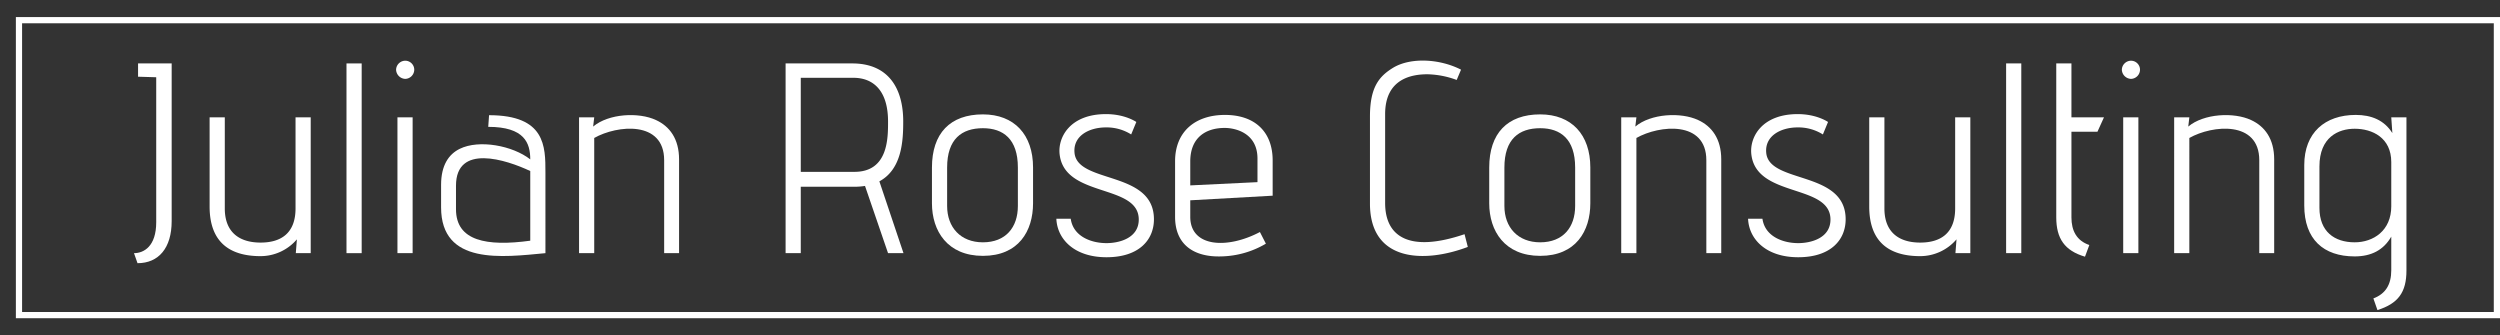
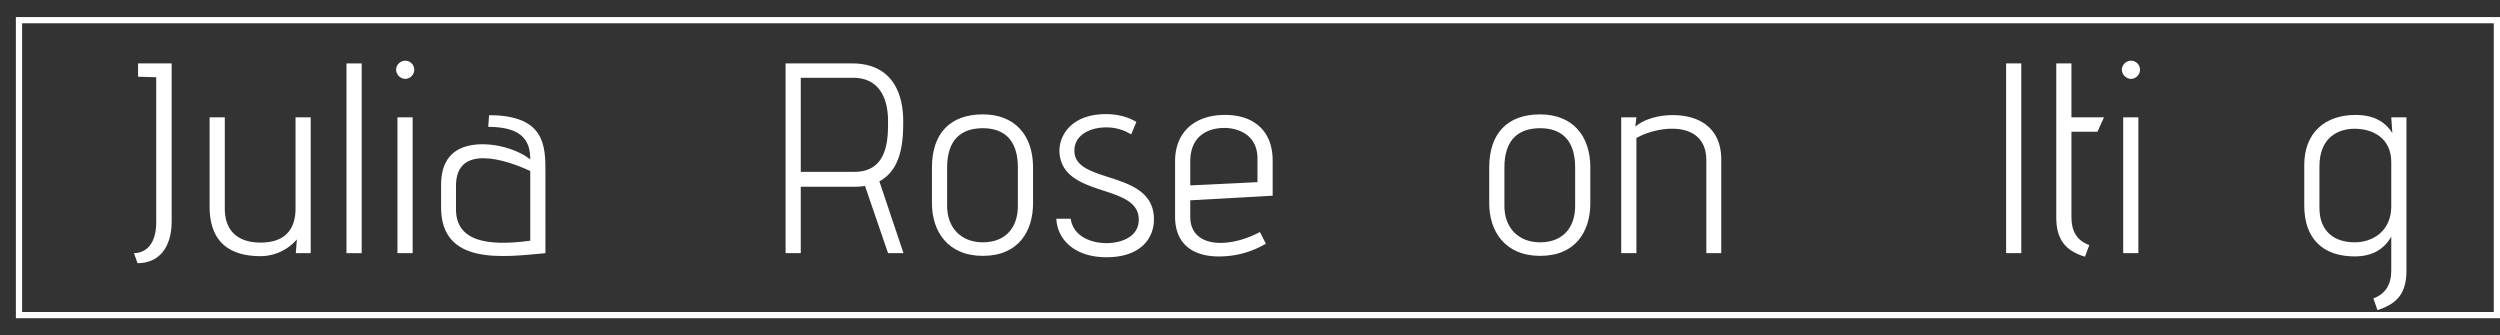
<svg xmlns="http://www.w3.org/2000/svg" id="drytime_v2" data-name="drytime v2" viewBox="0 0 1207.828 161.987">
  <rect x="0" y="0" width="1207.828" height="161.987" fill="#333333" stroke="none" />
  <defs>
    <style>
      .cls-1 {
        fill: none;
        stroke: #fff;
        stroke-miterlimit: 10;
        stroke-width: 3px;
      }

      .cls-2 {
        fill: #fff;
      }
    </style>
  </defs>
  <title>Julian Logo v3</title>
  <rect class="cls-1" x="9.168" y="9.747" width="1197.16" height="142.493" />
  <g>
    <path class="cls-2" d="M96.293,158.31c4.845,0,10.738-3.4,10.738-14.928V73.322l-8.774-.262V66.644h16.238v76.213c0,12.964-6.286,20.3-16.5,20.3Z" transform="translate(-31.556 -36.001)" />
    <path class="cls-2" d="M174.469,158.31l.523-6.679a23.085,23.085,0,0,1-17.548,8.119c-15.845,0-24.618-7.6-24.618-23.964V92.7h7.333v44c0,11.786,7.333,16.5,17.285,16.5s16.893-4.583,16.893-16.5v-44h7.334V158.31Z" transform="translate(-31.556 -36.001)" />
    <path class="cls-2" d="M198.958,158.31V66.644h7.333V158.31Z" transform="translate(-31.556 -36.001)" />
    <path class="cls-2" d="M222.922,69.656a4.475,4.475,0,0,1,4.452-4.321,4.36,4.36,0,0,1,4.321,4.321,4.475,4.475,0,0,1-4.321,4.452A4.589,4.589,0,0,1,222.922,69.656Zm.654,88.654V92.7h7.333V158.31Z" transform="translate(-31.556 -36.001)" />
    <path class="cls-2" d="M295.074,158.31c-20.821,1.964-50.416,5.893-50.416-22.131V125.31c0-9.429,3.666-14.8,9.035-17.417,9.3-4.583,25.535-1.571,34.047,5.107,0-7.857-2.749-15.714-20.3-15.714l.393-5.631c27.238,0,27.238,15.059,27.238,27.63Zm-7.334-39.678c-11.654-5.5-35.88-13.357-35.88,7.071V137.1c0,15.321,14.8,18.071,35.88,15.19Z" transform="translate(-31.556 -36.001)" />
-     <path class="cls-2" d="M352.431,158.31V113.394c0-19.25-22.655-17.024-33.786-10.738V158.31h-7.333V92.7h7.333l-.523,4.452c7.464-6.286,22-7.071,30.381-3.143,6.548,3.012,11.131,9.036,11.131,18.988V158.31Z" transform="translate(-31.556 -36.001)" />
    <path class="cls-2" d="M460.6,158.31l-11.131-32.476a32.791,32.791,0,0,1-5.238.393h-25.8V158.31H411.1V66.644H443.31c17.285,0,24.618,11.786,24.618,28.023,0,9.036-.523,23.047-11.523,28.94l11.655,34.7Zm-16.237-39.285c16.368,0,16.237-16.369,16.237-24.357,0-14.536-6.81-21.083-16.762-21.083h-25.4v45.44Z" transform="translate(-31.556 -36.001)" />
    <path class="cls-2" d="M530.656,134.215c0,13.357-6.939,25.4-24.226,25.4-17.154,0-24.618-12.047-24.618-25.4V116.929c0-16.5,8.773-25.667,24.618-25.667,15.19,0,24.226,9.821,24.226,25.667Zm-7.333-17.286c0-13.75-7.071-18.988-16.893-18.988-10.214,0-17.285,5.238-17.285,18.988v18.595c0,10.345,6.547,17.547,17.285,17.547,11,0,16.893-7.2,16.893-17.547Z" transform="translate(-31.556 -36.001)" />
    <path class="cls-2" d="M548.859,141.679c1.178,8.512,9.821,11.786,17.285,11.786,6.285,0,15.583-2.488,15.583-11.393,0-17.417-35.881-10.345-38.237-31.559-.917-8.25,5.106-19.381,22.393-19.381,9.3,0,14.666,3.8,14.666,3.8l-2.488,6.024a22.239,22.239,0,0,0-12.178-3.4c-8.119,0-15.977,4.06-15.19,12.31,1.44,15.059,38.368,8.381,38.368,32.083,0,9.821-7.071,18.333-22.916,18.333-15.583,0-23.833-8.774-24.226-18.6Z" transform="translate(-31.556 -36.001)" />
    <path class="cls-2" d="M643.143,153.726a44.025,44.025,0,0,1-21.606,6.155c-12.964.393-22.262-5.5-22.262-19.119V113.917c0-14.4,9.821-22.393,24.095-22.393,14.536,0,23.048,8.25,23.048,22v17.023l-39.81,2.226v7.988c0,14.667,17.81,15.714,33.654,7.333Zm-4.06-41.118c0-12.31-10.606-14.8-15.845-14.8-8.773,0-16.631,4.322-16.631,16.238v11.523L639.084,124Z" transform="translate(-31.556 -36.001)" />
-     <path class="cls-2" d="M740.7,155.3c-20.69,7.857-47.273,7.464-47.273-20.952V92.311c0-14.274,4.452-19.512,11.393-23.7,8.513-4.977,22.393-4.19,32.607,1.047l-2.1,4.976a42.953,42.953,0,0,0-14.143-2.75c-7.333,0-20.428,1.964-20.428,19.25v42.952c0,16.369,11.785,24.1,38.368,15.06Z" transform="translate(-31.556 -36.001)" />
    <path class="cls-2" d="M799.892,134.215c0,13.357-6.939,25.4-24.226,25.4-17.154,0-24.618-12.047-24.618-25.4V116.929c0-16.5,8.773-25.667,24.618-25.667,15.19,0,24.226,9.821,24.226,25.667Zm-7.333-17.286c0-13.75-7.071-18.988-16.893-18.988-10.214,0-17.285,5.238-17.285,18.988v18.595c0,10.345,6.547,17.547,17.285,17.547,11,0,16.893-7.2,16.893-17.547Z" transform="translate(-31.556 -36.001)" />
    <path class="cls-2" d="M855.94,158.31V113.394c0-19.25-22.655-17.024-33.786-10.738V158.31h-7.333V92.7h7.333l-.523,4.452c7.464-6.286,22-7.071,30.381-3.143,6.547,3.012,11.131,9.036,11.131,18.988V158.31Z" transform="translate(-31.556 -36.001)" />
-     <path class="cls-2" d="M883.047,141.679c1.178,8.512,9.821,11.786,17.285,11.786,6.285,0,15.583-2.488,15.583-11.393,0-17.417-35.881-10.345-38.237-31.559-.917-8.25,5.106-19.381,22.393-19.381,9.3,0,14.666,3.8,14.666,3.8l-2.488,6.024a22.239,22.239,0,0,0-12.178-3.4c-8.119,0-15.977,4.06-15.19,12.31,1.44,15.059,38.368,8.381,38.368,32.083,0,9.821-7.071,18.333-22.916,18.333-15.583,0-23.833-8.774-24.226-18.6Z" transform="translate(-31.556 -36.001)" />
-     <path class="cls-2" d="M976.285,158.31l.523-6.679a23.085,23.085,0,0,1-17.548,8.119c-15.845,0-24.618-7.6-24.618-23.964V92.7h7.333v44c0,11.786,7.333,16.5,17.285,16.5s16.893-4.583,16.893-16.5v-44h7.334V158.31Z" transform="translate(-31.556 -36.001)" />
    <path class="cls-2" d="M1000.773,158.31V66.644h7.333V158.31Z" transform="translate(-31.556 -36.001)" />
    <path class="cls-2" d="M1038.88,160.012c-9.821-2.881-13.881-8.773-13.881-18.988V66.644h7.333V92.7h15.714l-3.143,6.94h-12.571v41.38c0,6.417,2.488,11.262,8.643,13.357Z" transform="translate(-31.556 -36.001)" />
    <path class="cls-2" d="M1056.688,69.656a4.475,4.475,0,0,1,4.452-4.321,4.36,4.36,0,0,1,4.321,4.321,4.475,4.475,0,0,1-4.321,4.452A4.589,4.589,0,0,1,1056.688,69.656Zm.654,88.654V92.7h7.333V158.31Z" transform="translate(-31.556 -36.001)" />
-     <path class="cls-2" d="M1123.079,158.31V113.394c0-19.25-22.655-17.024-33.786-10.738V158.31h-7.333V92.7h7.333l-.523,4.452c7.464-6.286,22-7.071,30.381-3.143,6.547,3.012,11.131,9.036,11.131,18.988V158.31Z" transform="translate(-31.556 -36.001)" />
    <path class="cls-2" d="M1178.209,180.178c5.893-2.226,8.643-6.678,8.643-13.619V150.322c-3.667,6.417-9.56,9.559-17.679,9.559-15.06,0-24.356-8.25-24.356-24.619V115.75c0-15.583,9.952-24.226,24.881-24.226,7.464,0,13.749,2.488,17.678,8.774l-.523-7.6h7.333V166.69c0,10.607-4.06,15.976-14.012,19.119Zm8.643-65.868c0-11.786-9.167-16.107-17.679-16.107-7.856,0-17.023,4.06-17.023,18.2v20.036c0,11.393,7.2,16.63,17.023,16.63,9.036,0,17.679-5.631,17.679-17.416Z" transform="translate(-31.556 -36.001)" />
  </g>
</svg>